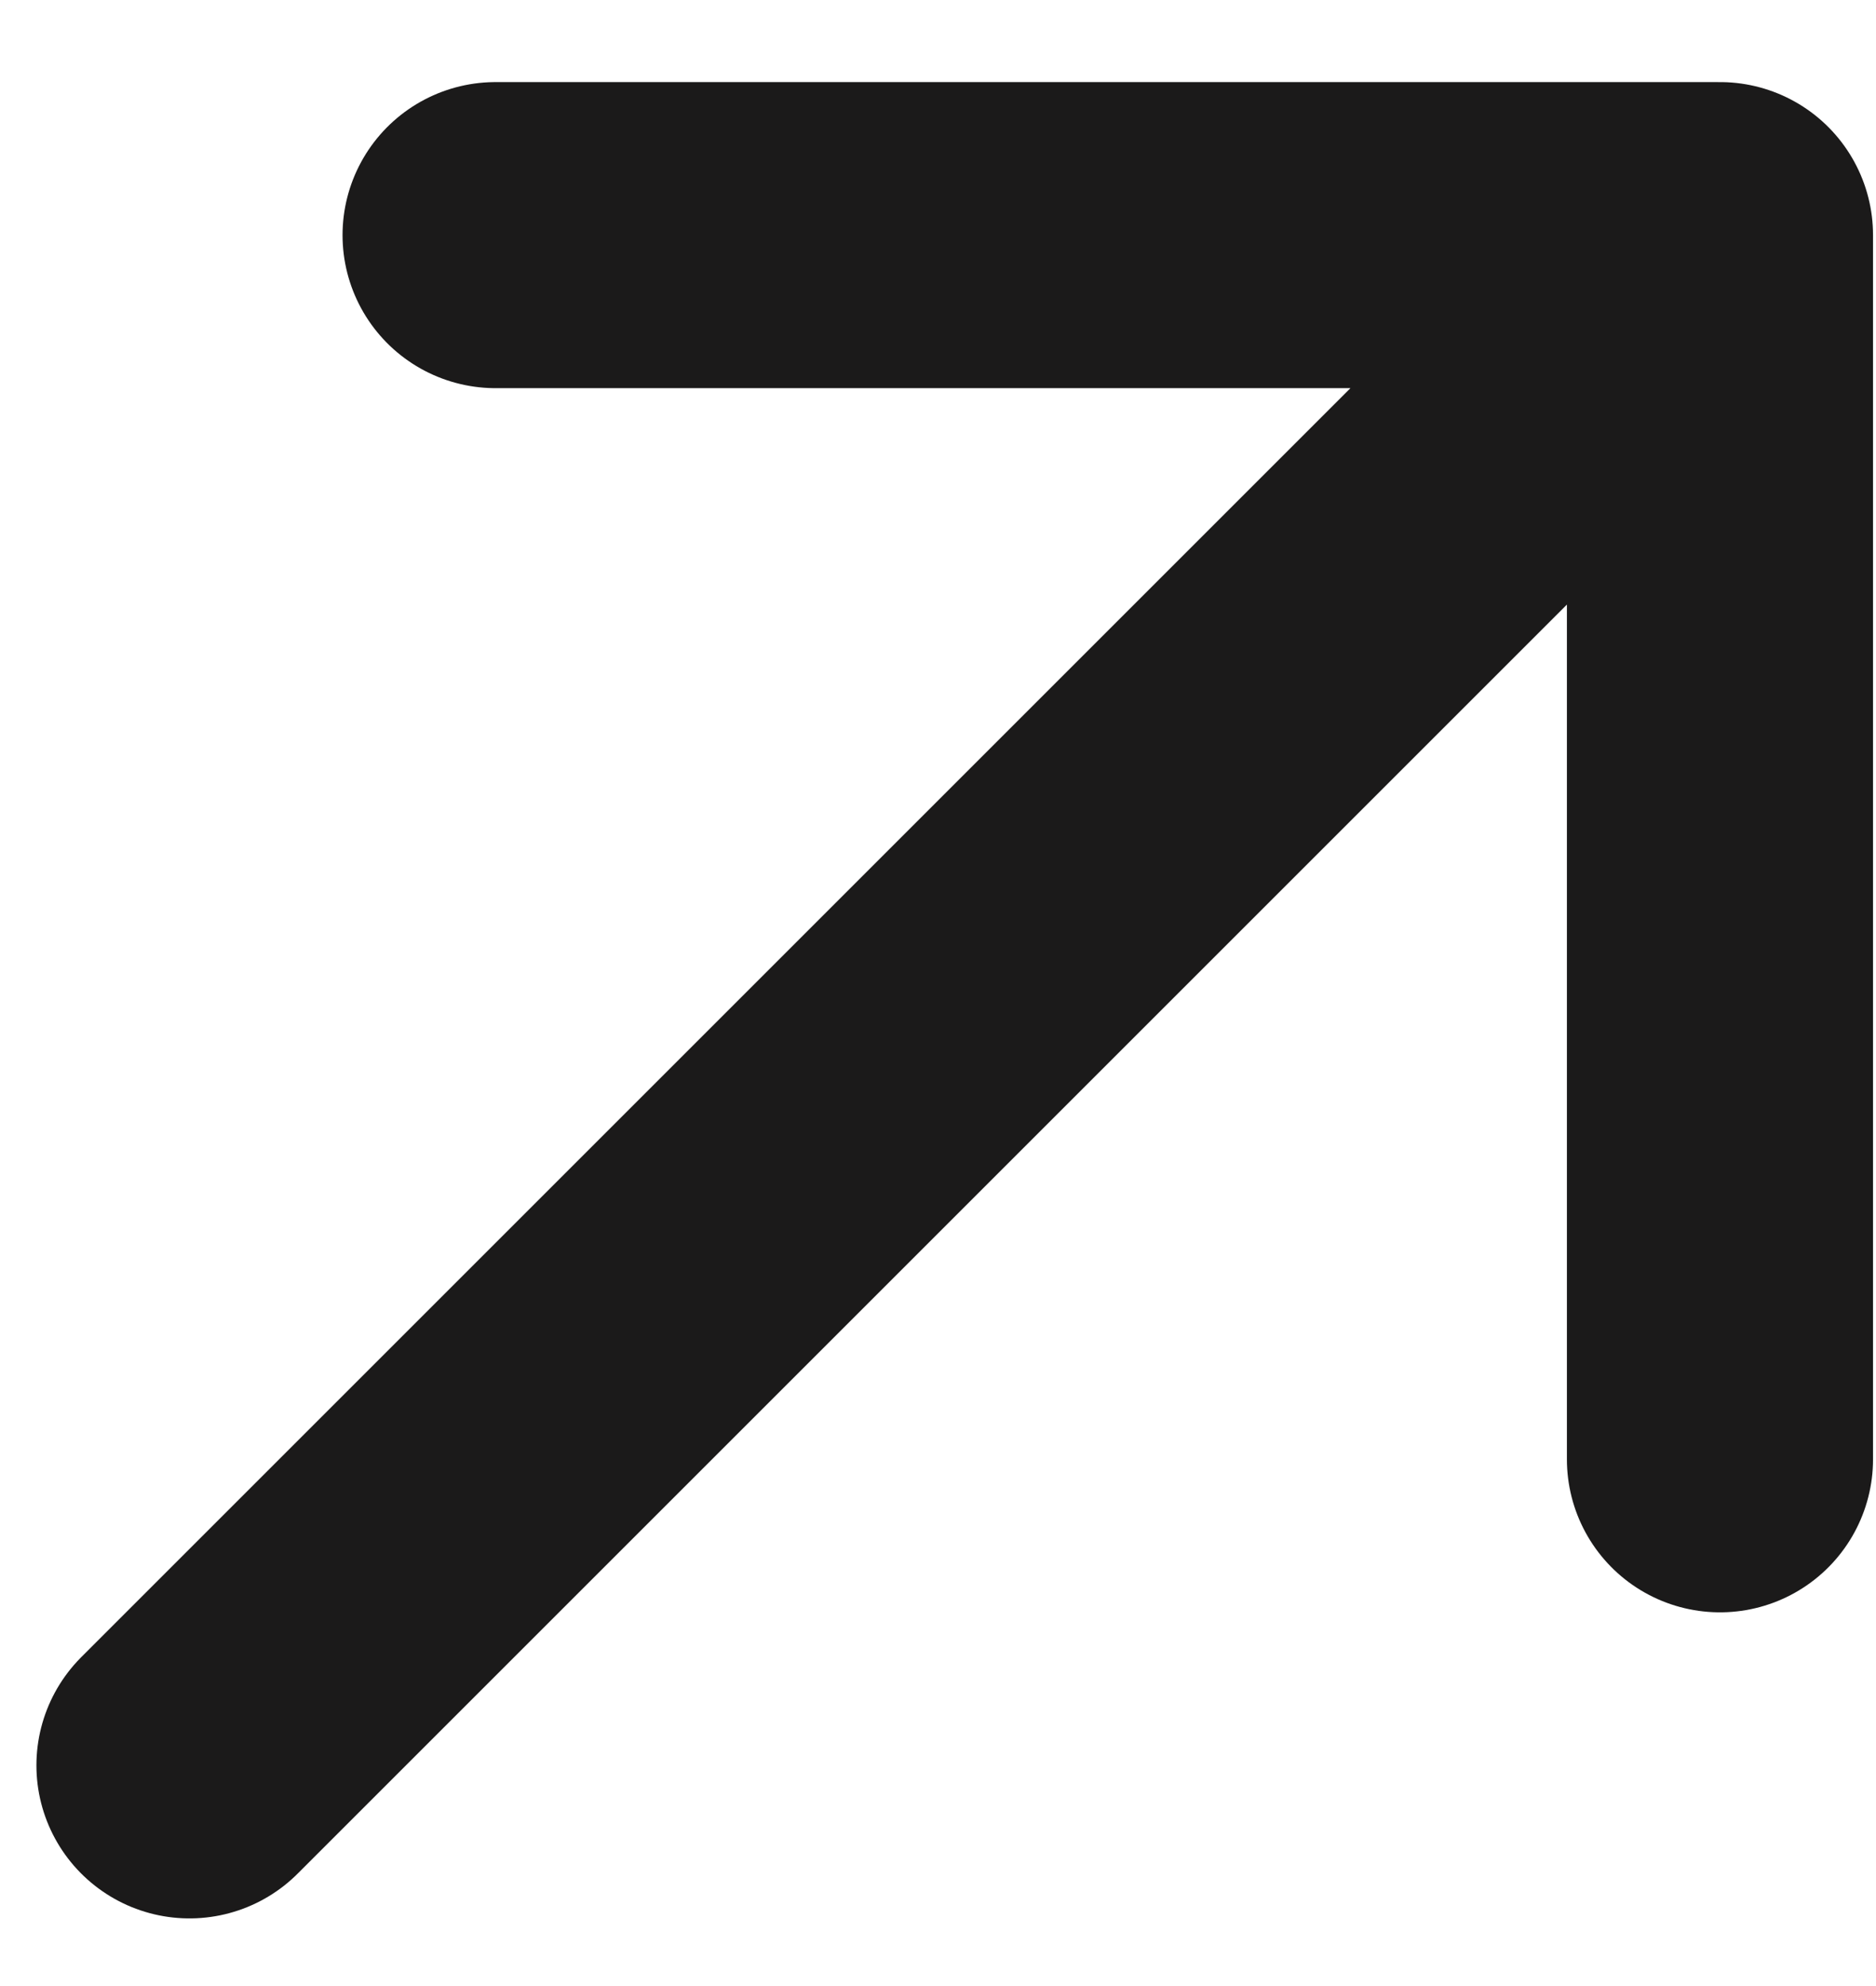
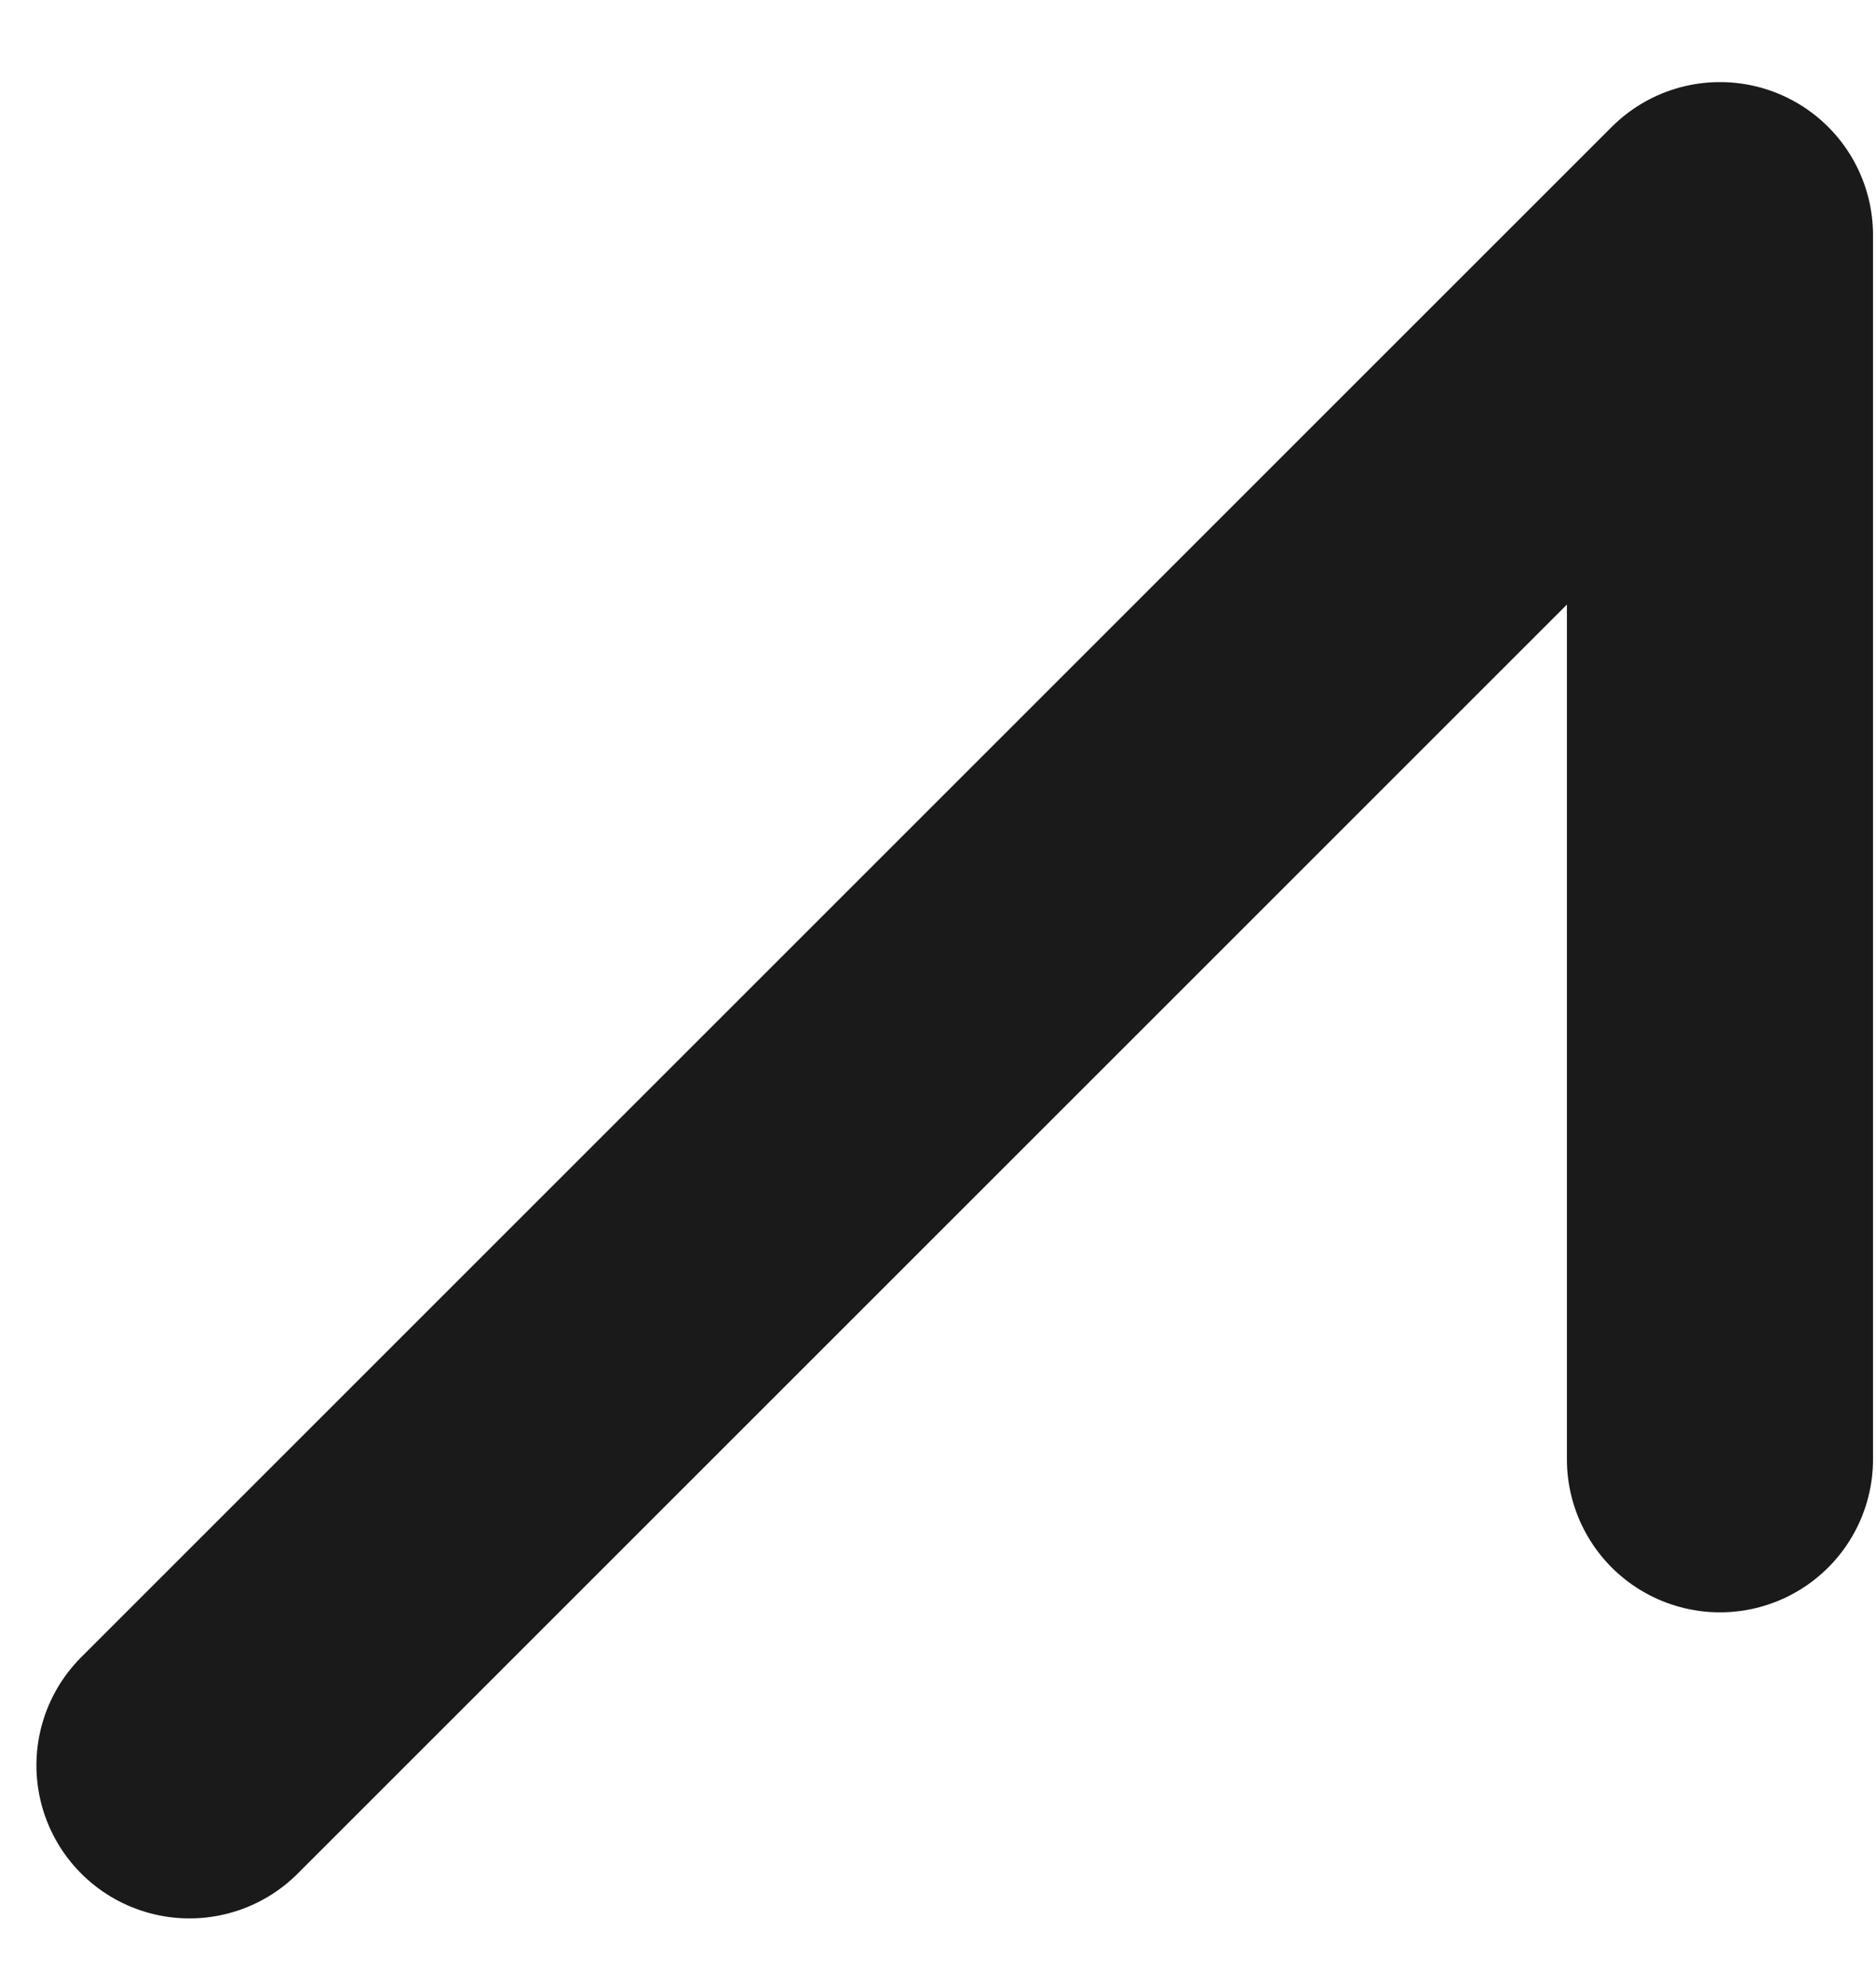
<svg xmlns="http://www.w3.org/2000/svg" width="17" height="18" viewBox="0 0 17 18" fill="none">
-   <path d="M1.717 16L15.586 2.131M15.586 2.131H4.491M15.586 2.131V13.226" stroke="#1B1A1A" stroke-width="2.774" stroke-linecap="round" stroke-linejoin="round" />
+   <path d="M1.717 16L15.586 2.131M15.586 2.131M15.586 2.131V13.226" stroke="#1B1A1A" stroke-width="2.774" stroke-linecap="round" stroke-linejoin="round" />
</svg>